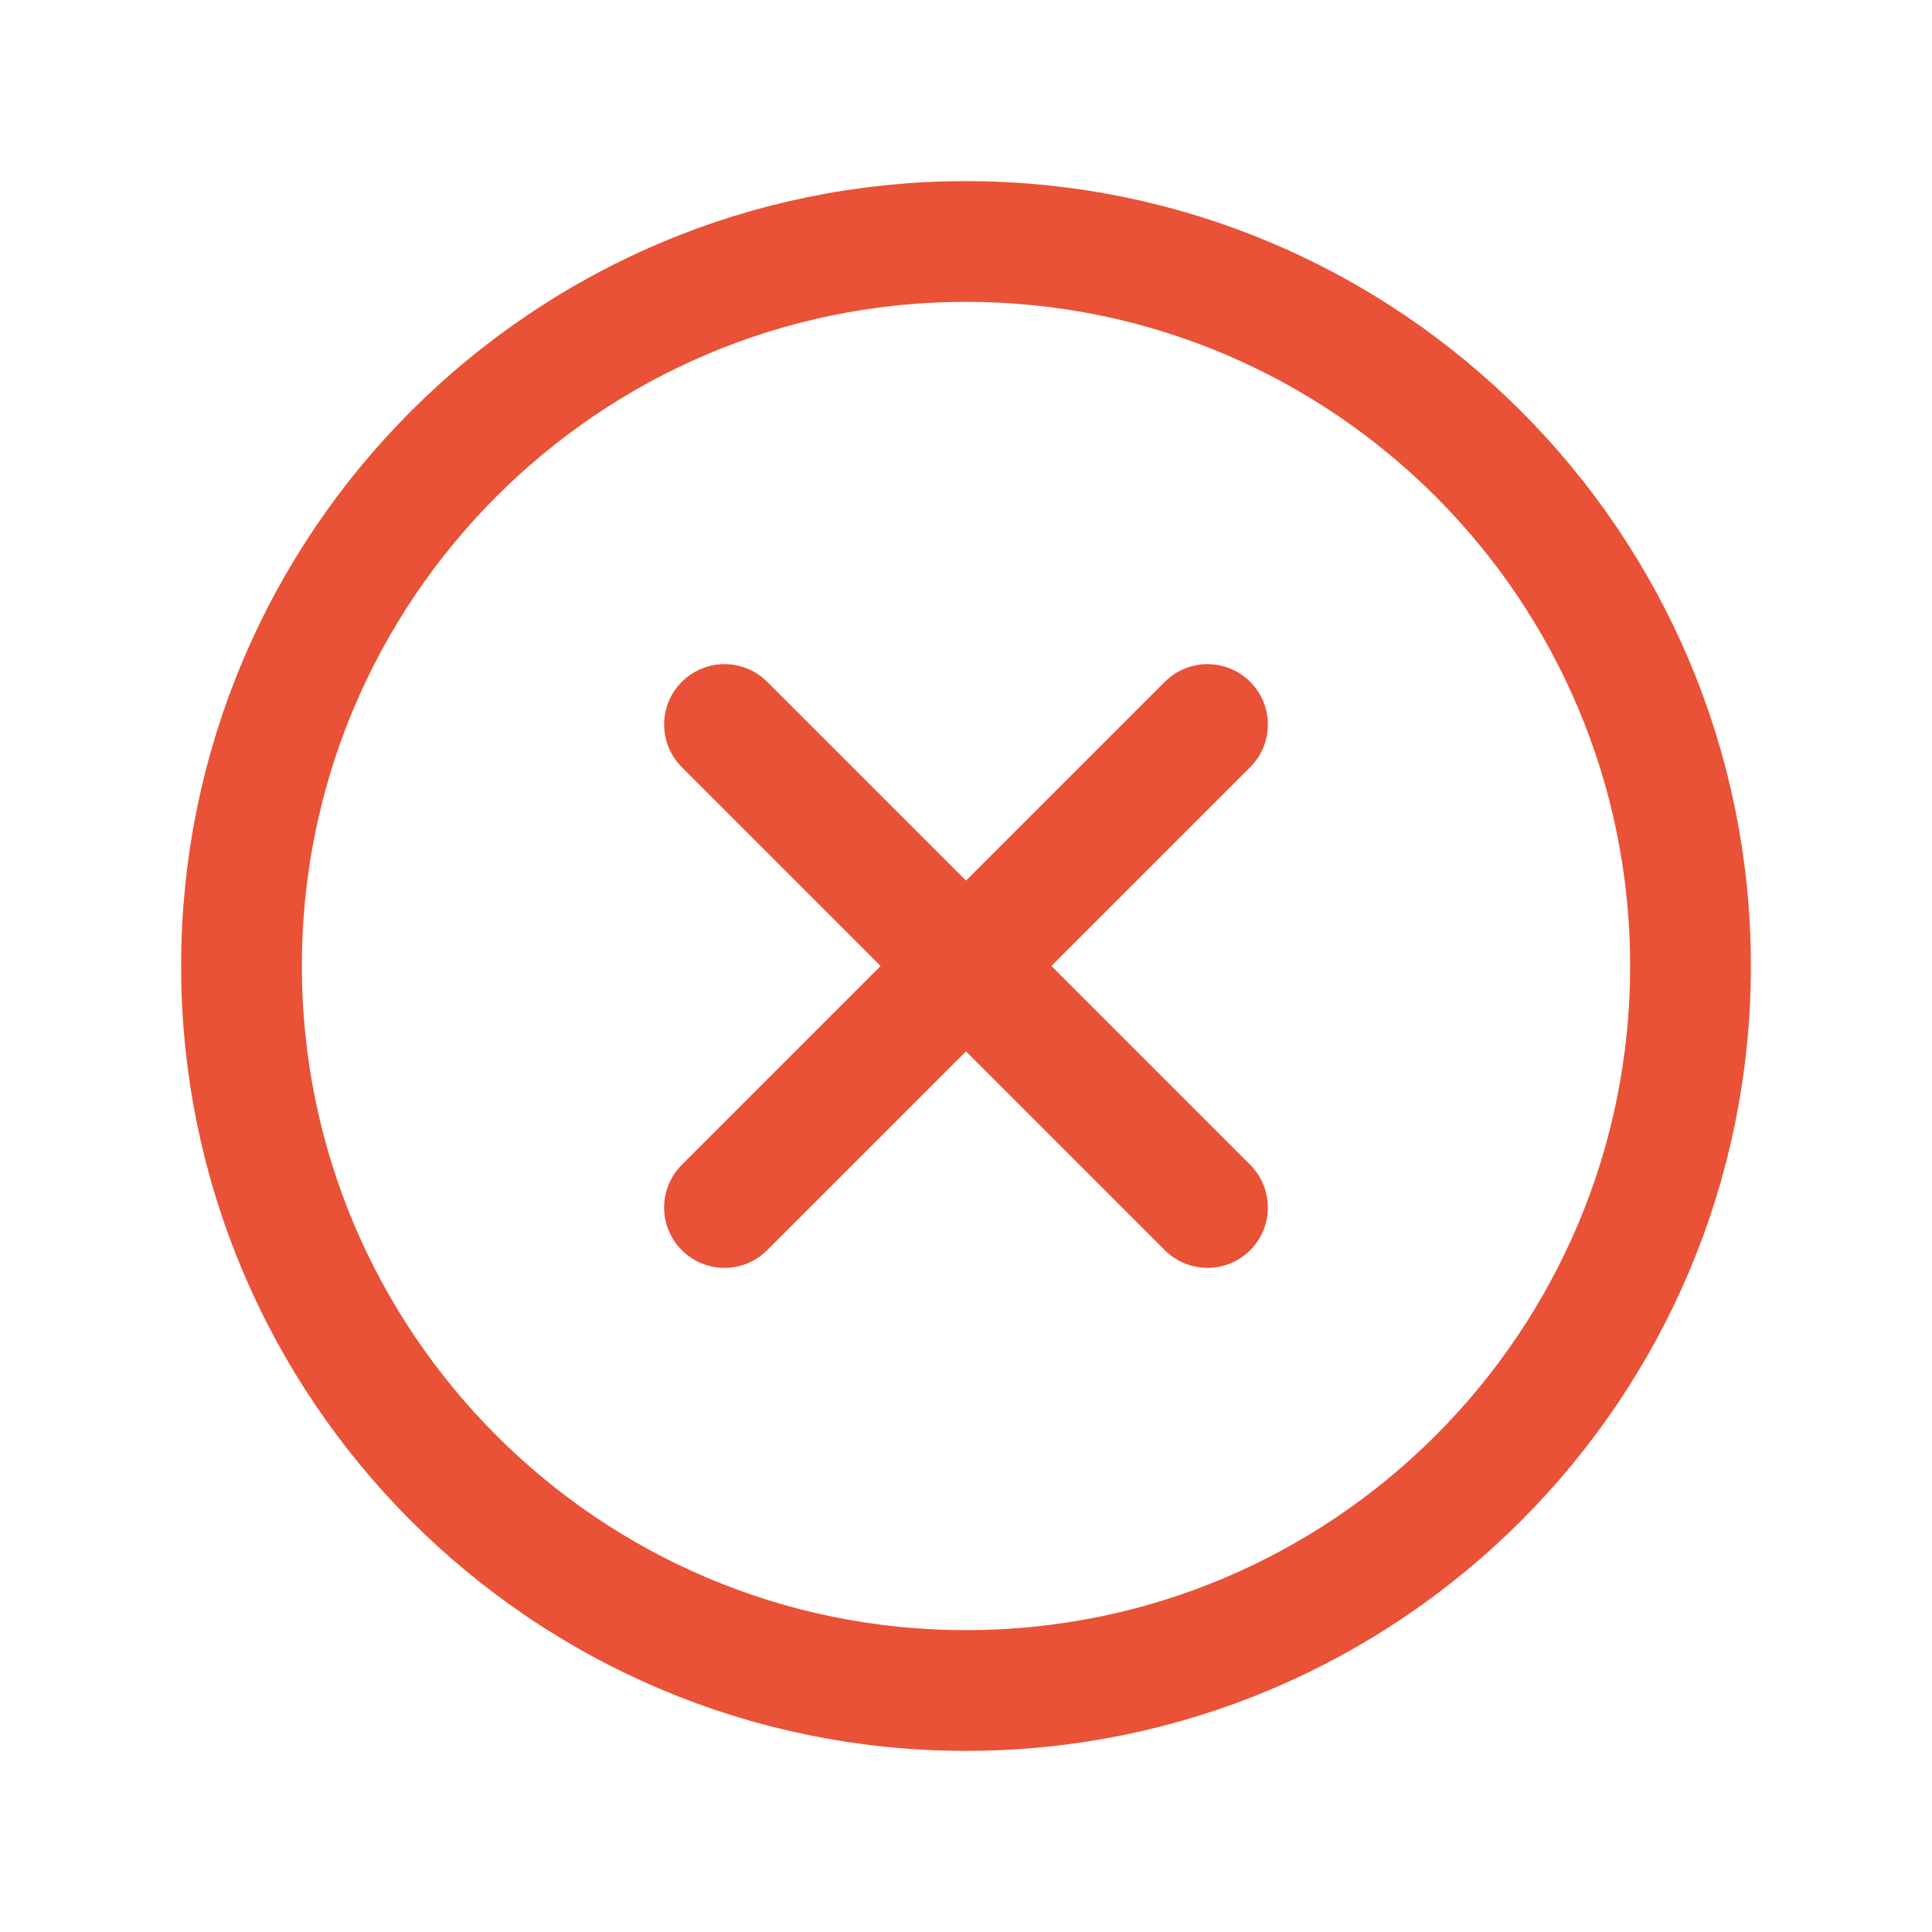
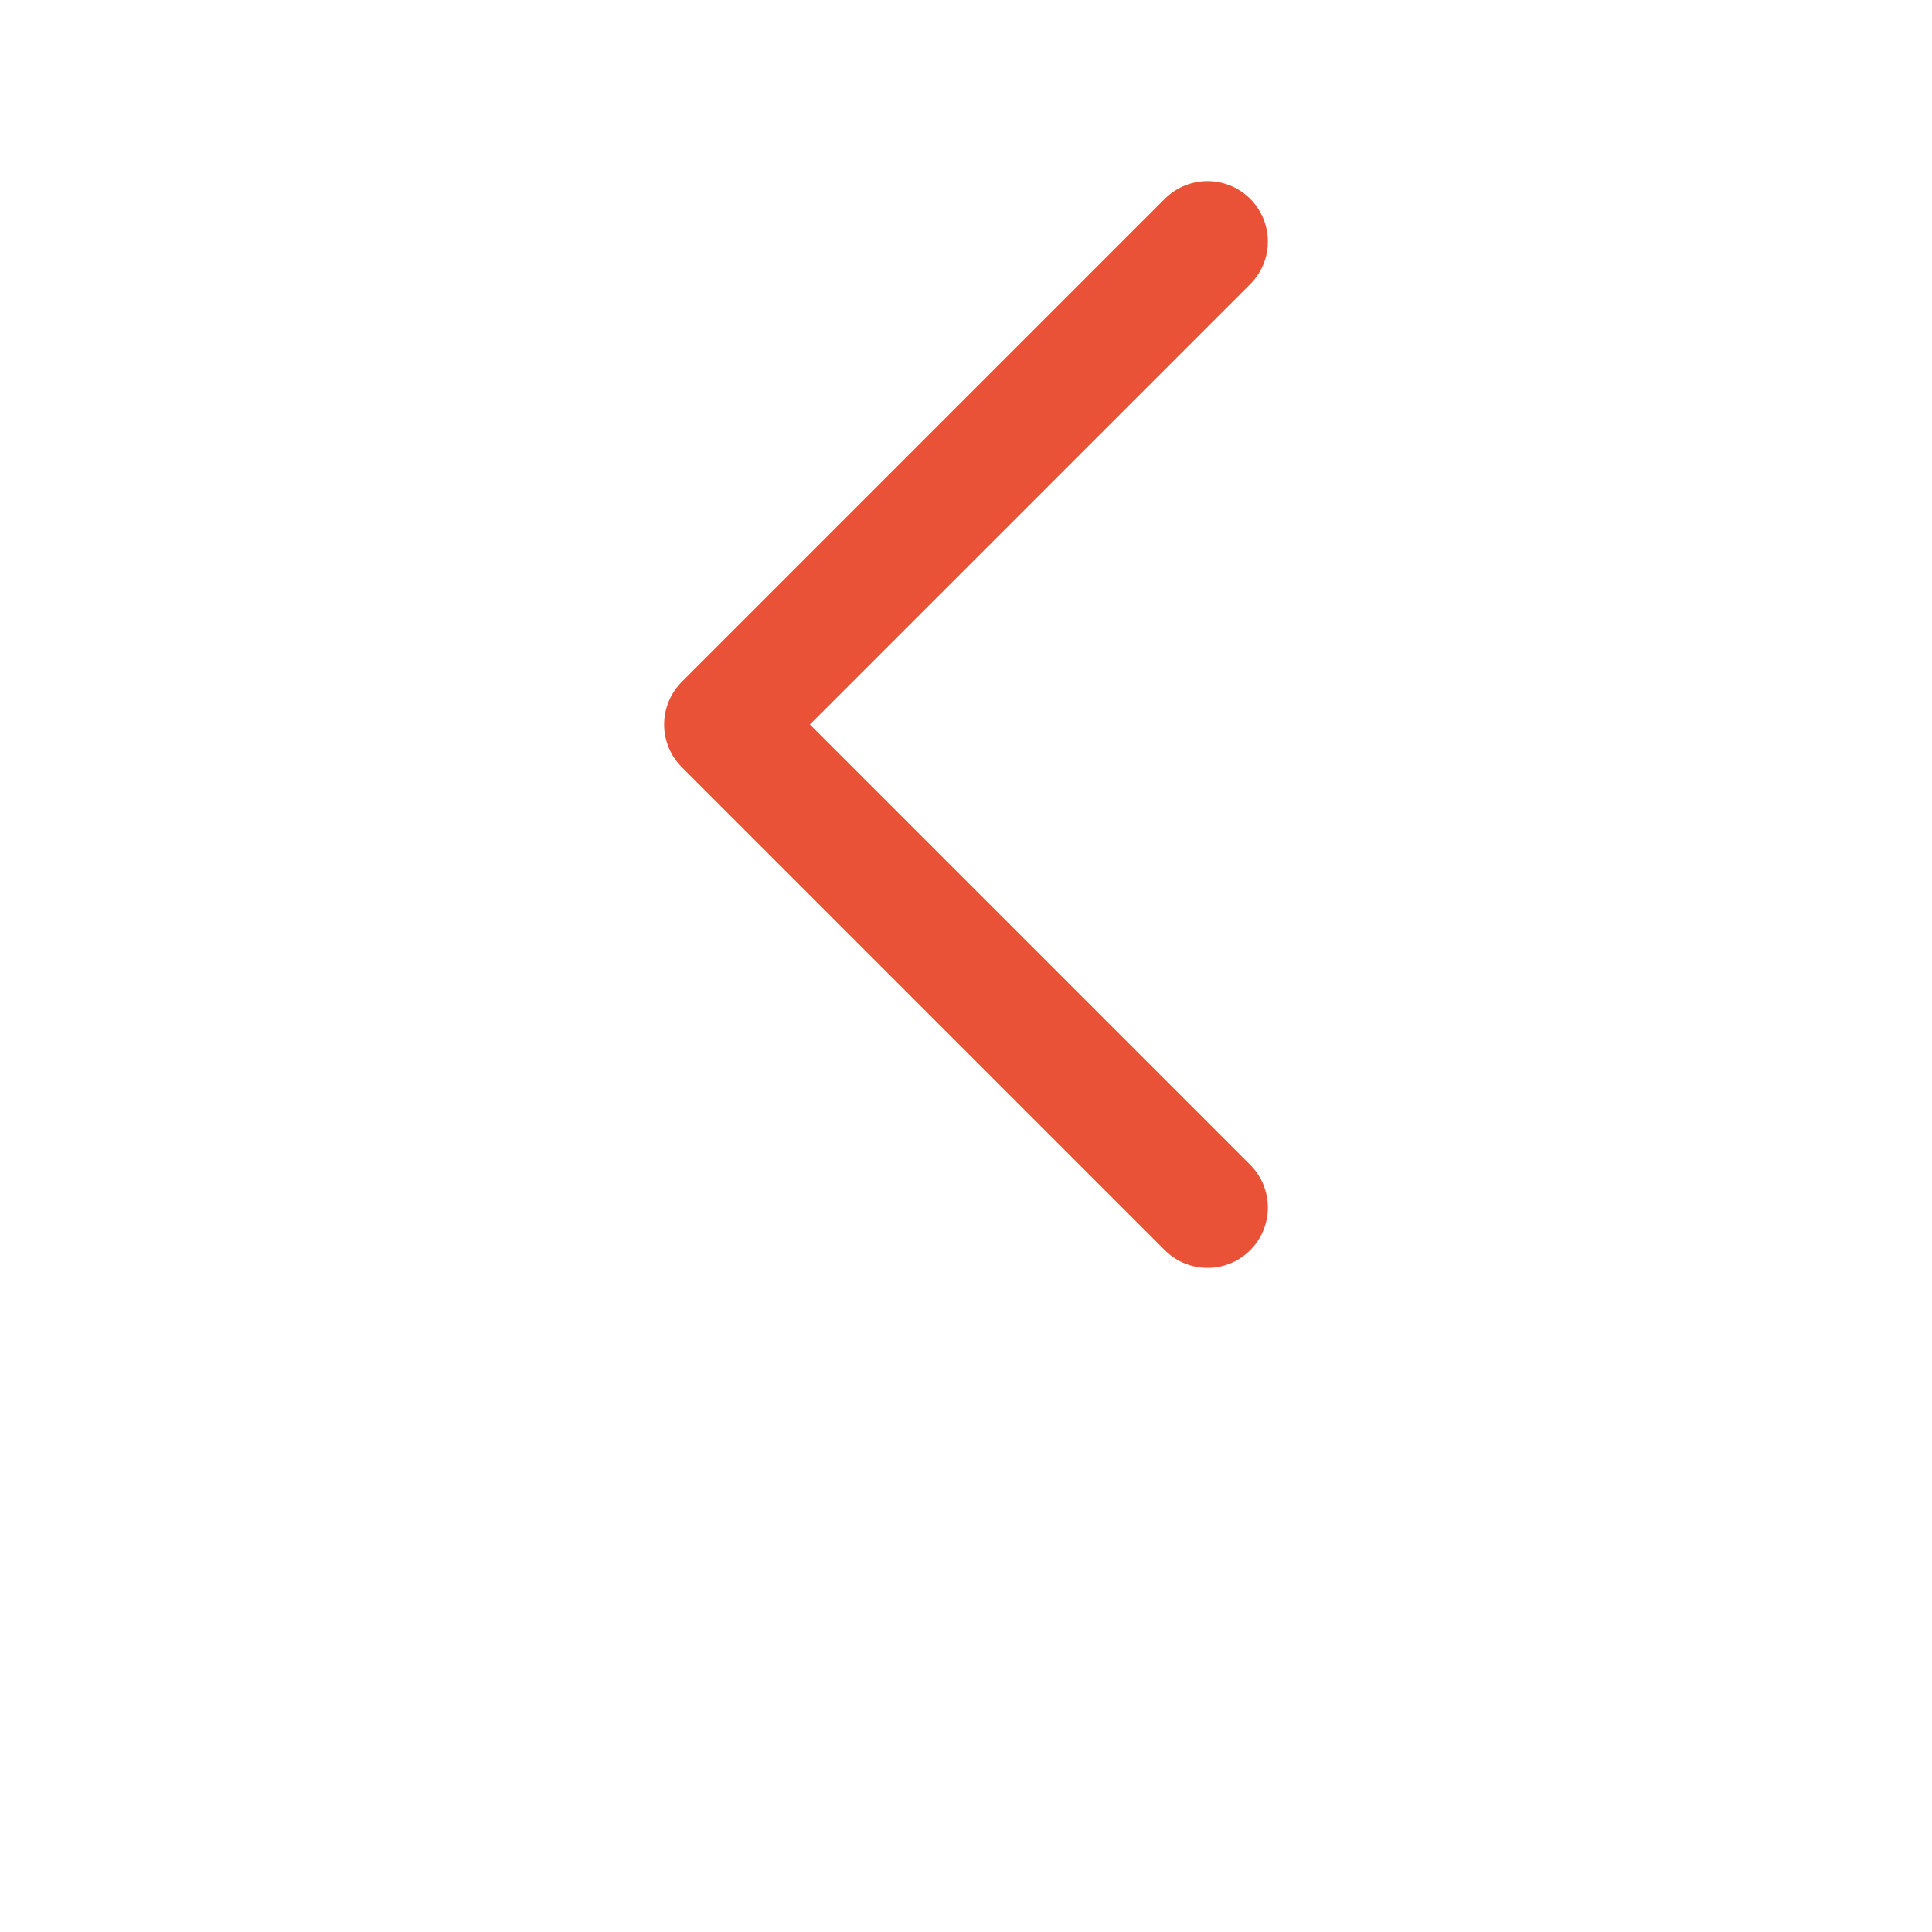
<svg xmlns="http://www.w3.org/2000/svg" class="ionicon" viewBox="0 0 512 512">
  <title>Close Circle</title>
-   <path d="M448 256c0-106-86-192-192-192S64 150 64 256s86 192 192 192 192-86 192-192z" fill="none" stroke="#E95236" stroke-miterlimit="10" stroke-width="32" />
-   <path fill="none" stroke="#E95236" stroke-linecap="round" stroke-linejoin="round" stroke-width="32" d="M320 320L192 192M192 320l128-128" />
+   <path fill="none" stroke="#E95236" stroke-linecap="round" stroke-linejoin="round" stroke-width="32" d="M320 320L192 192l128-128" />
</svg>